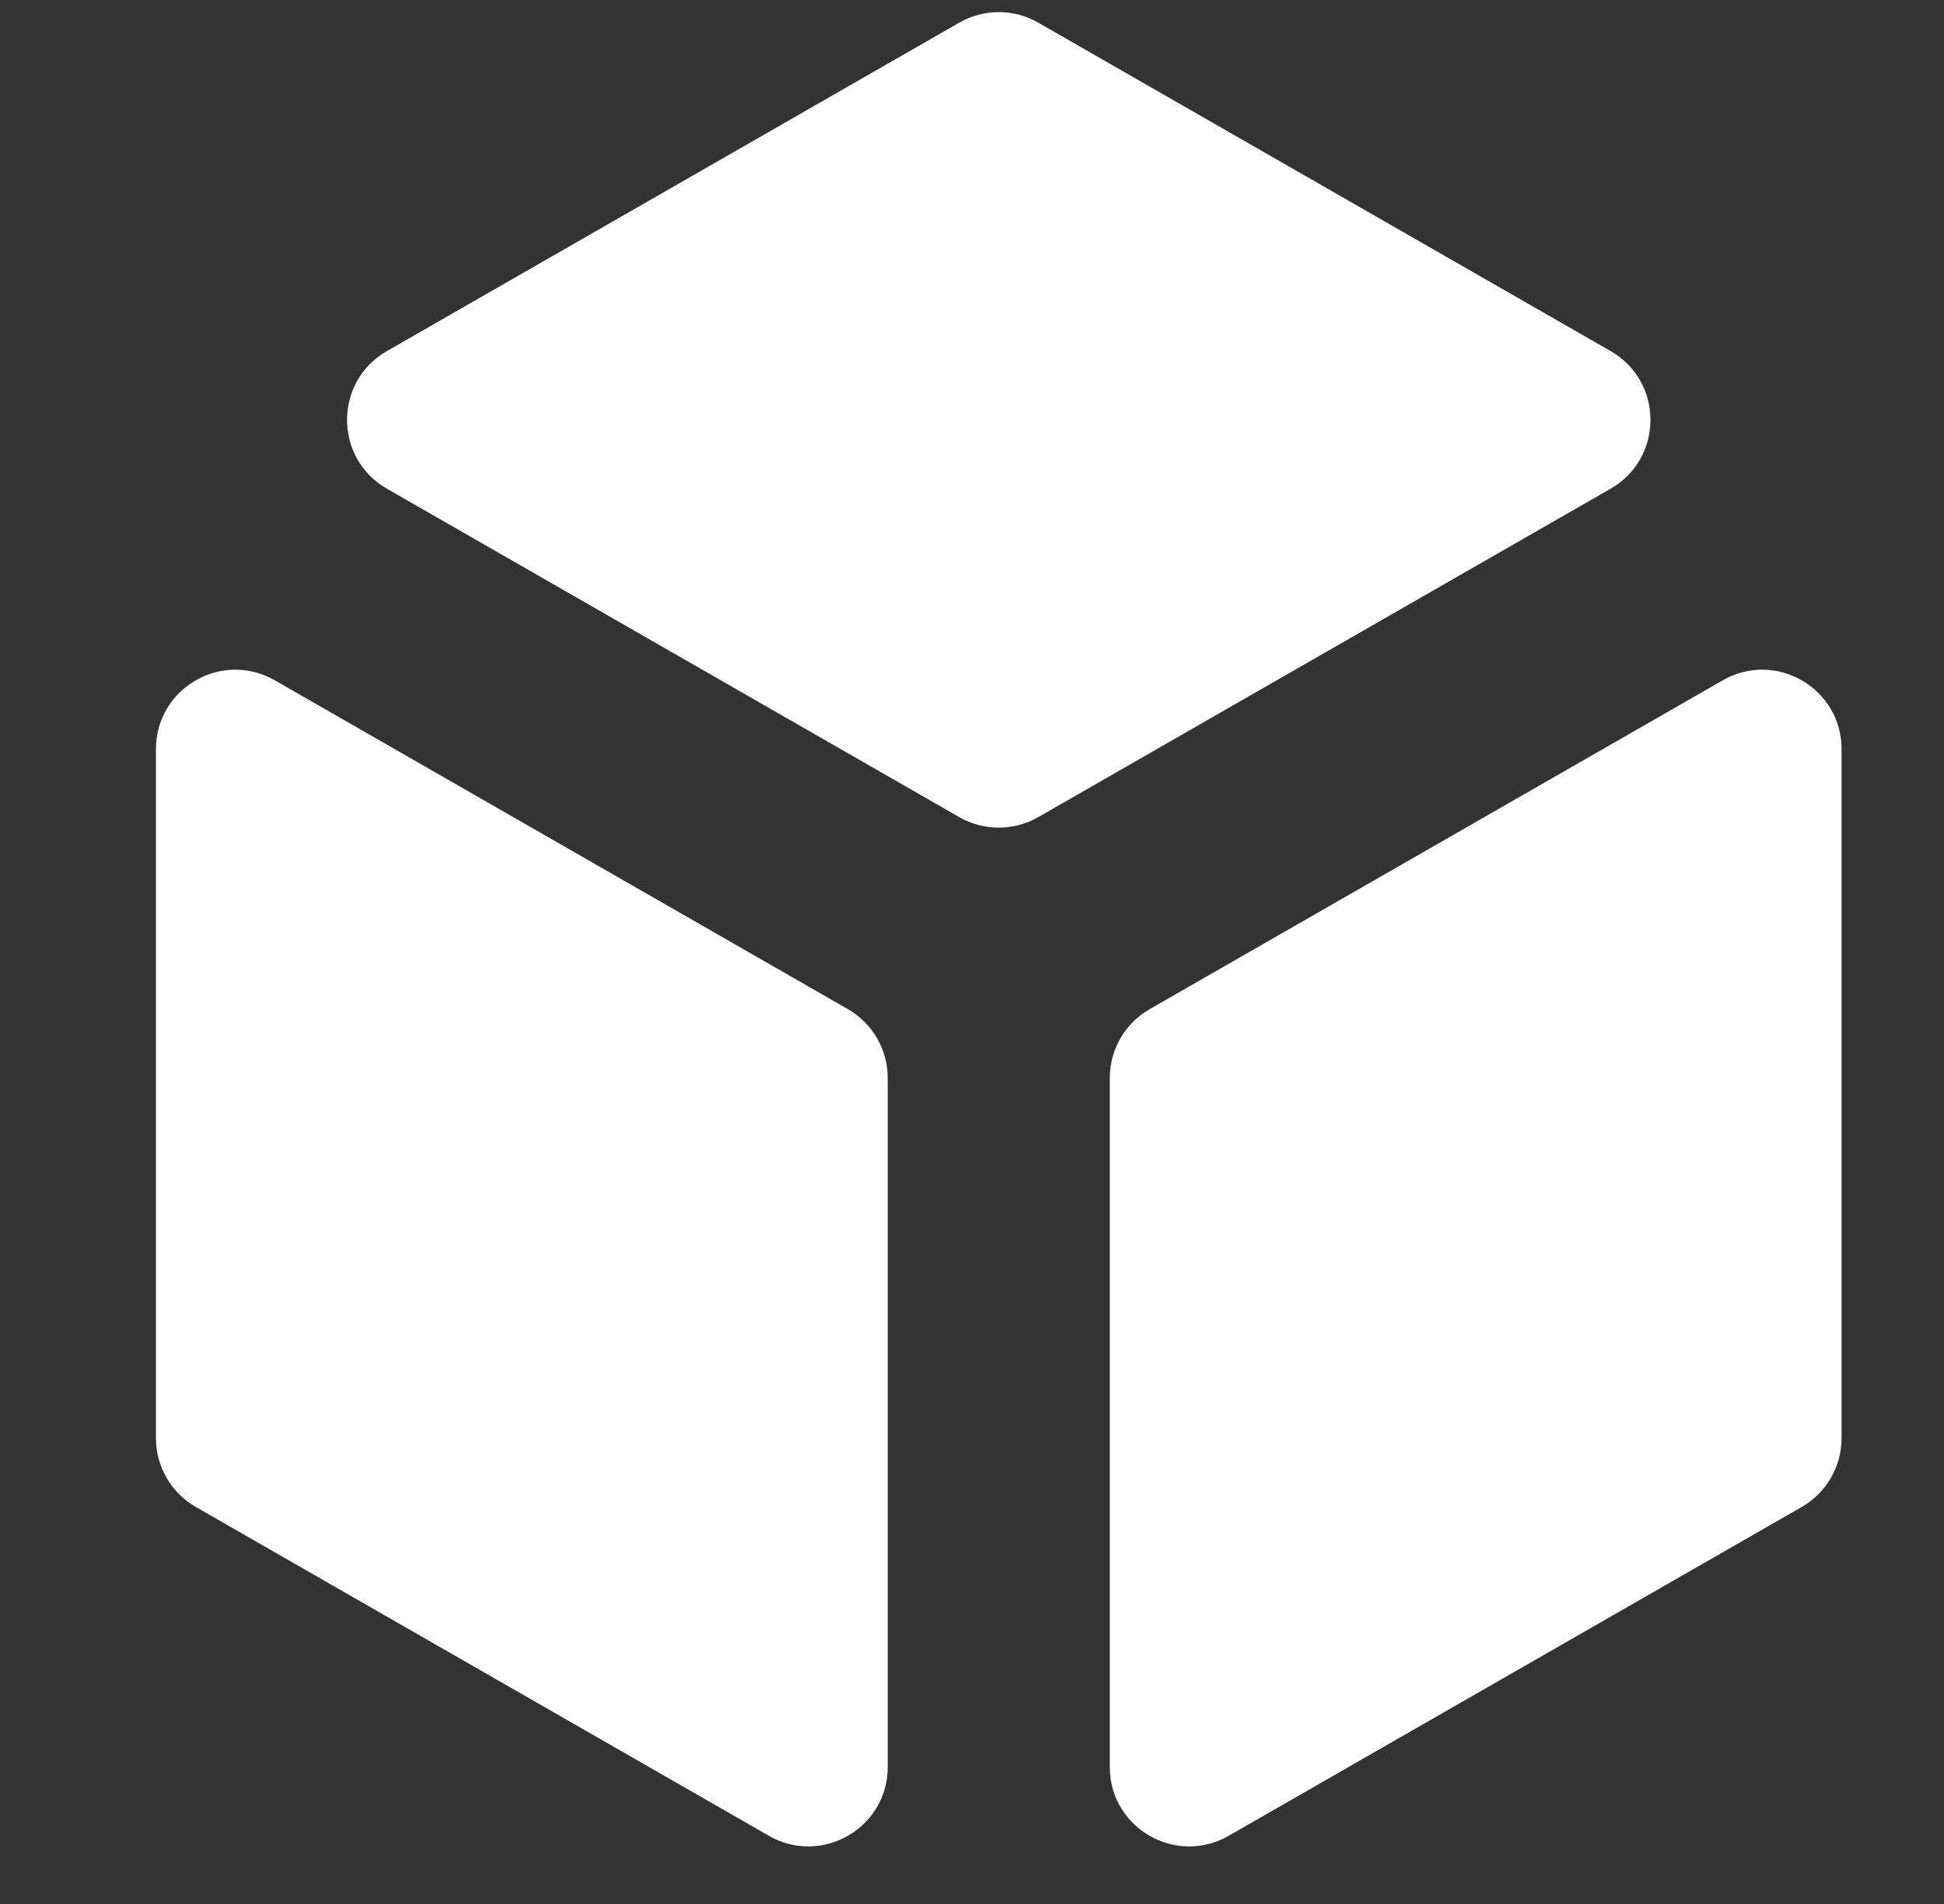
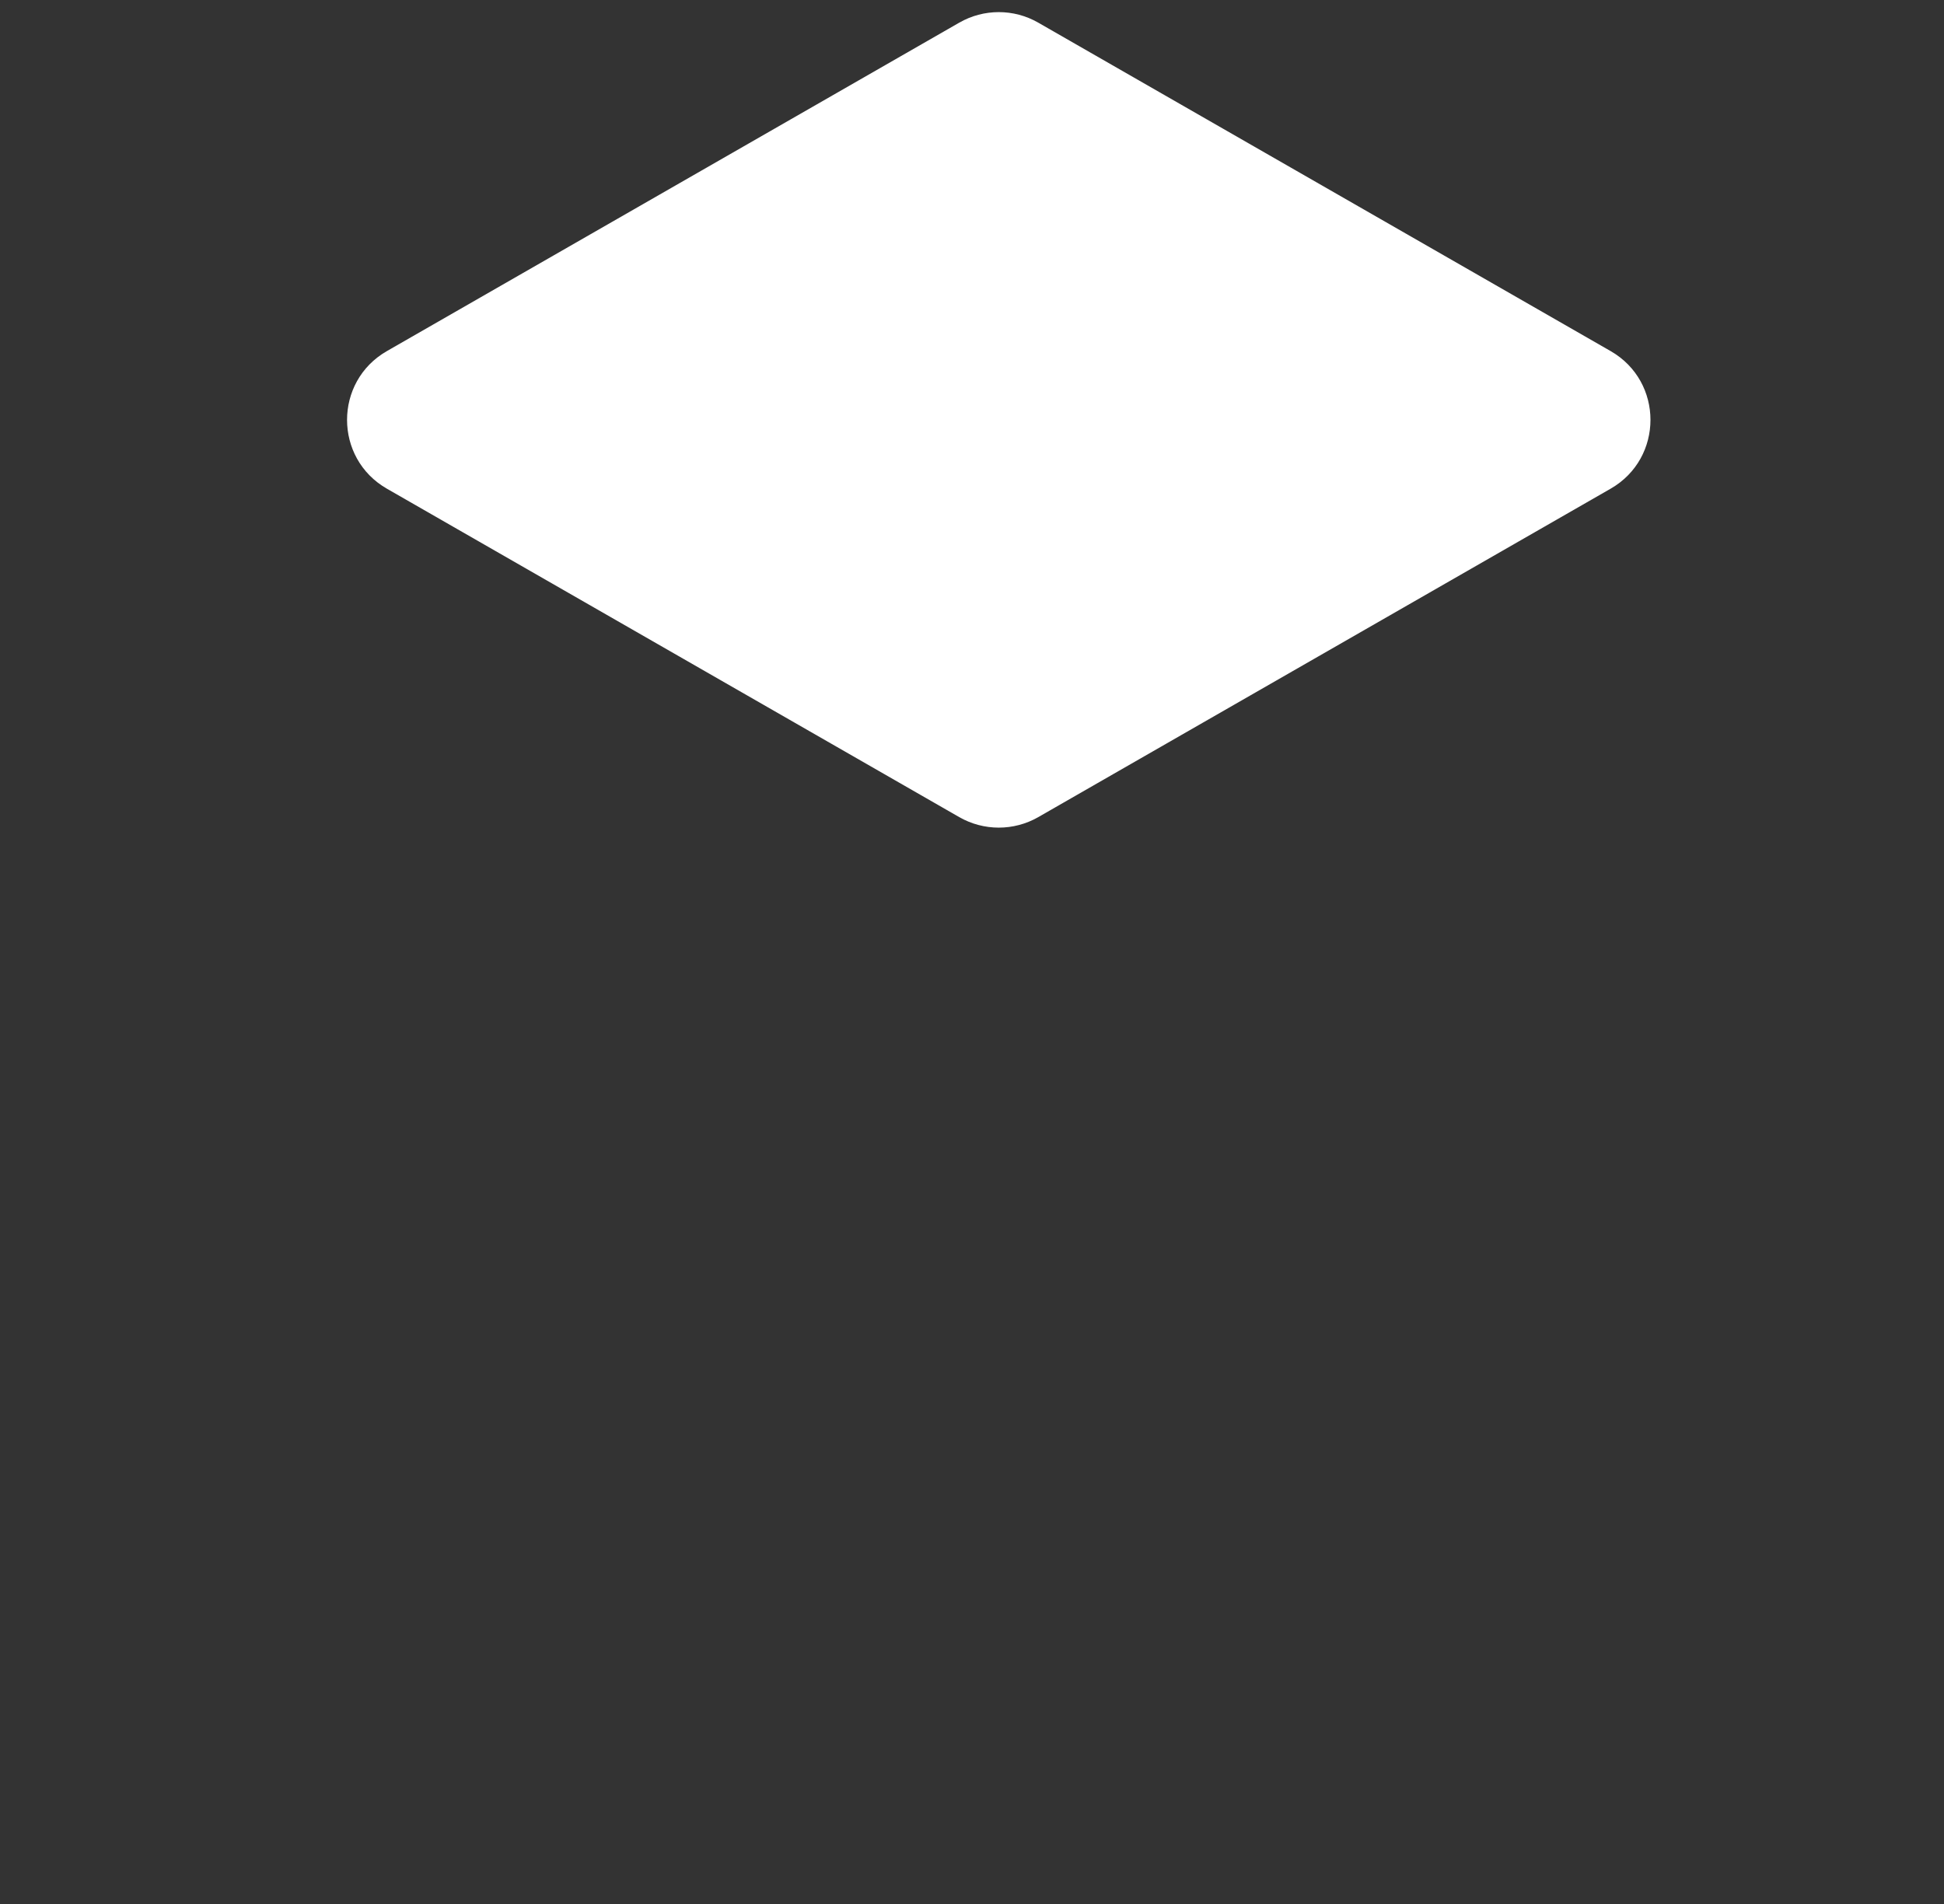
<svg xmlns="http://www.w3.org/2000/svg" width="49" height="48" viewBox="0 0 49 48" fill="none">
  <rect x="0" y="0" width="49" height="48" fill="#333333" stroke="none" />
-   <path d="M6.927 17.151C5.593 16.386 3.931 17.348 3.931 18.886V36.256C3.931 36.973 4.314 37.634 4.936 37.991L19.381 46.281C20.714 47.046 22.376 46.084 22.376 44.546V27.176C22.376 26.459 21.993 25.798 21.372 25.441L6.927 17.151Z" fill="white" />
  <path d="M40.597 12.32C41.936 11.552 41.936 9.619 40.597 8.851L26.17 0.571C25.554 0.217 24.796 0.217 24.179 0.571L9.752 8.851C8.413 9.619 8.413 11.552 9.752 12.32L24.179 20.6C24.796 20.953 25.554 20.953 26.17 20.6L40.597 12.32Z" fill="white" />
-   <path d="M46.418 18.886C46.418 17.348 44.756 16.386 43.423 17.151L28.978 25.441C28.356 25.798 27.973 26.459 27.973 27.176V44.546C27.973 46.084 29.635 47.046 30.969 46.281L45.414 37.991C46.035 37.634 46.418 36.973 46.418 36.256V18.886Z" fill="white" />
</svg>